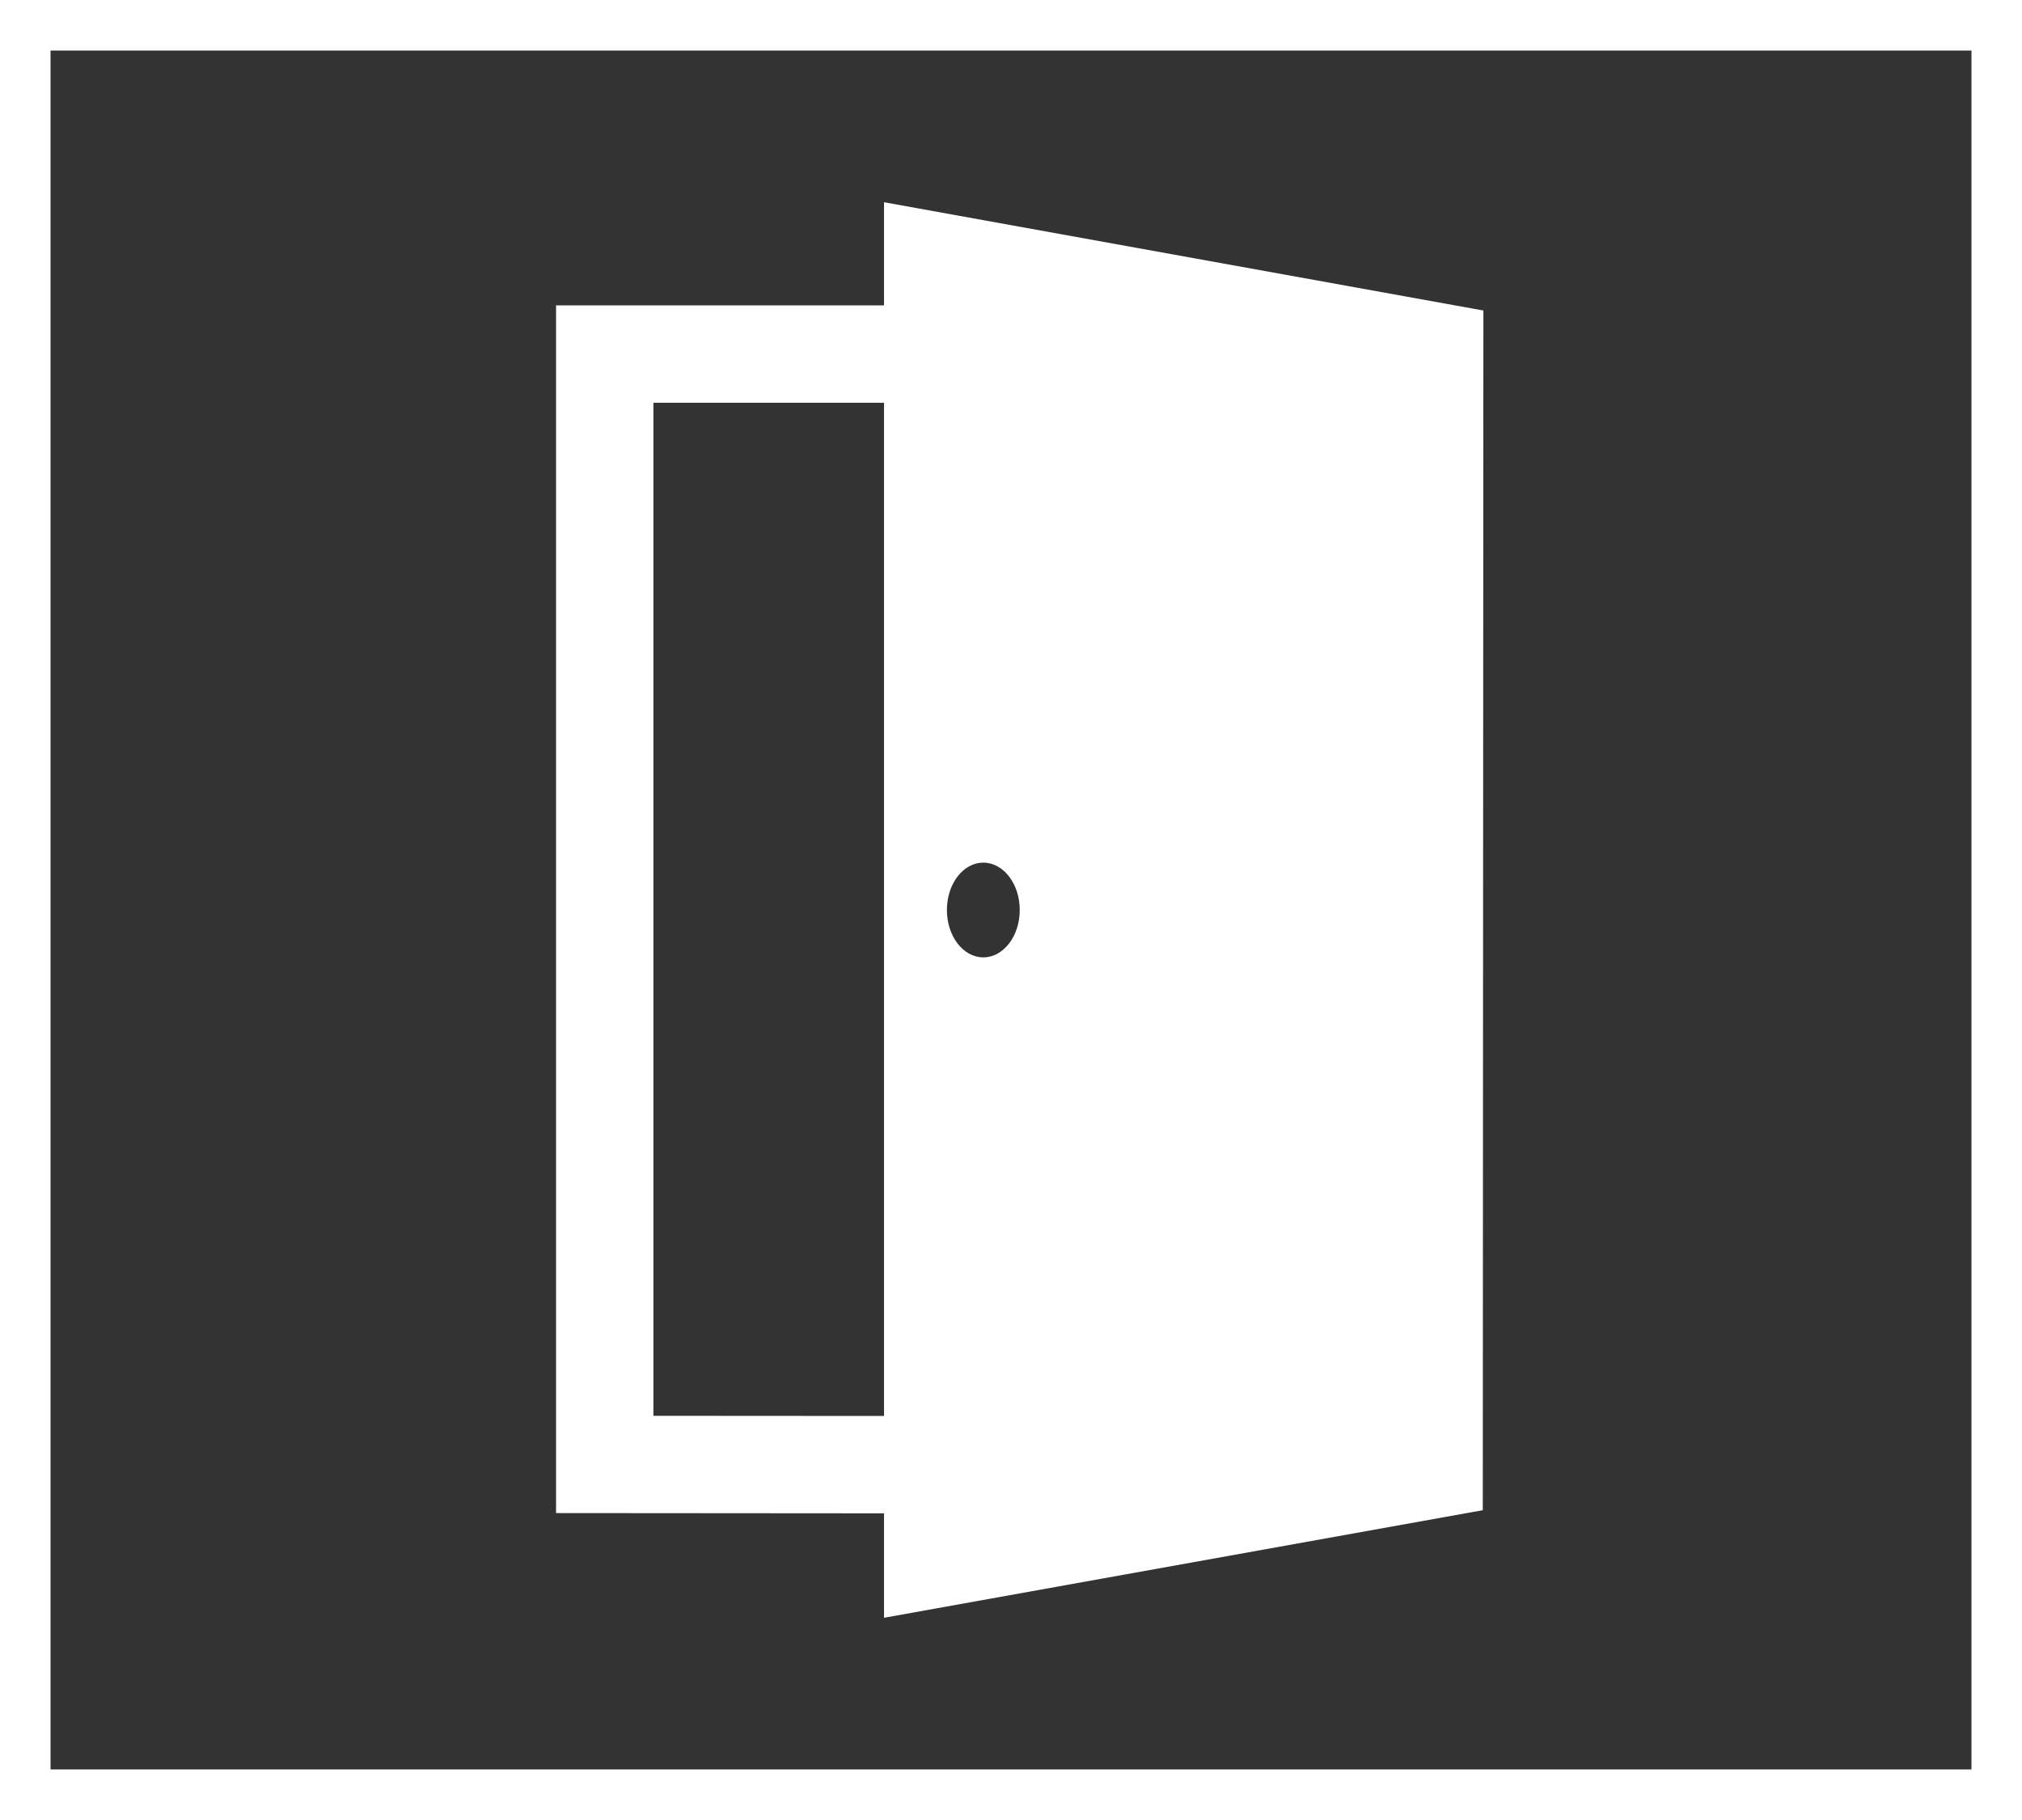
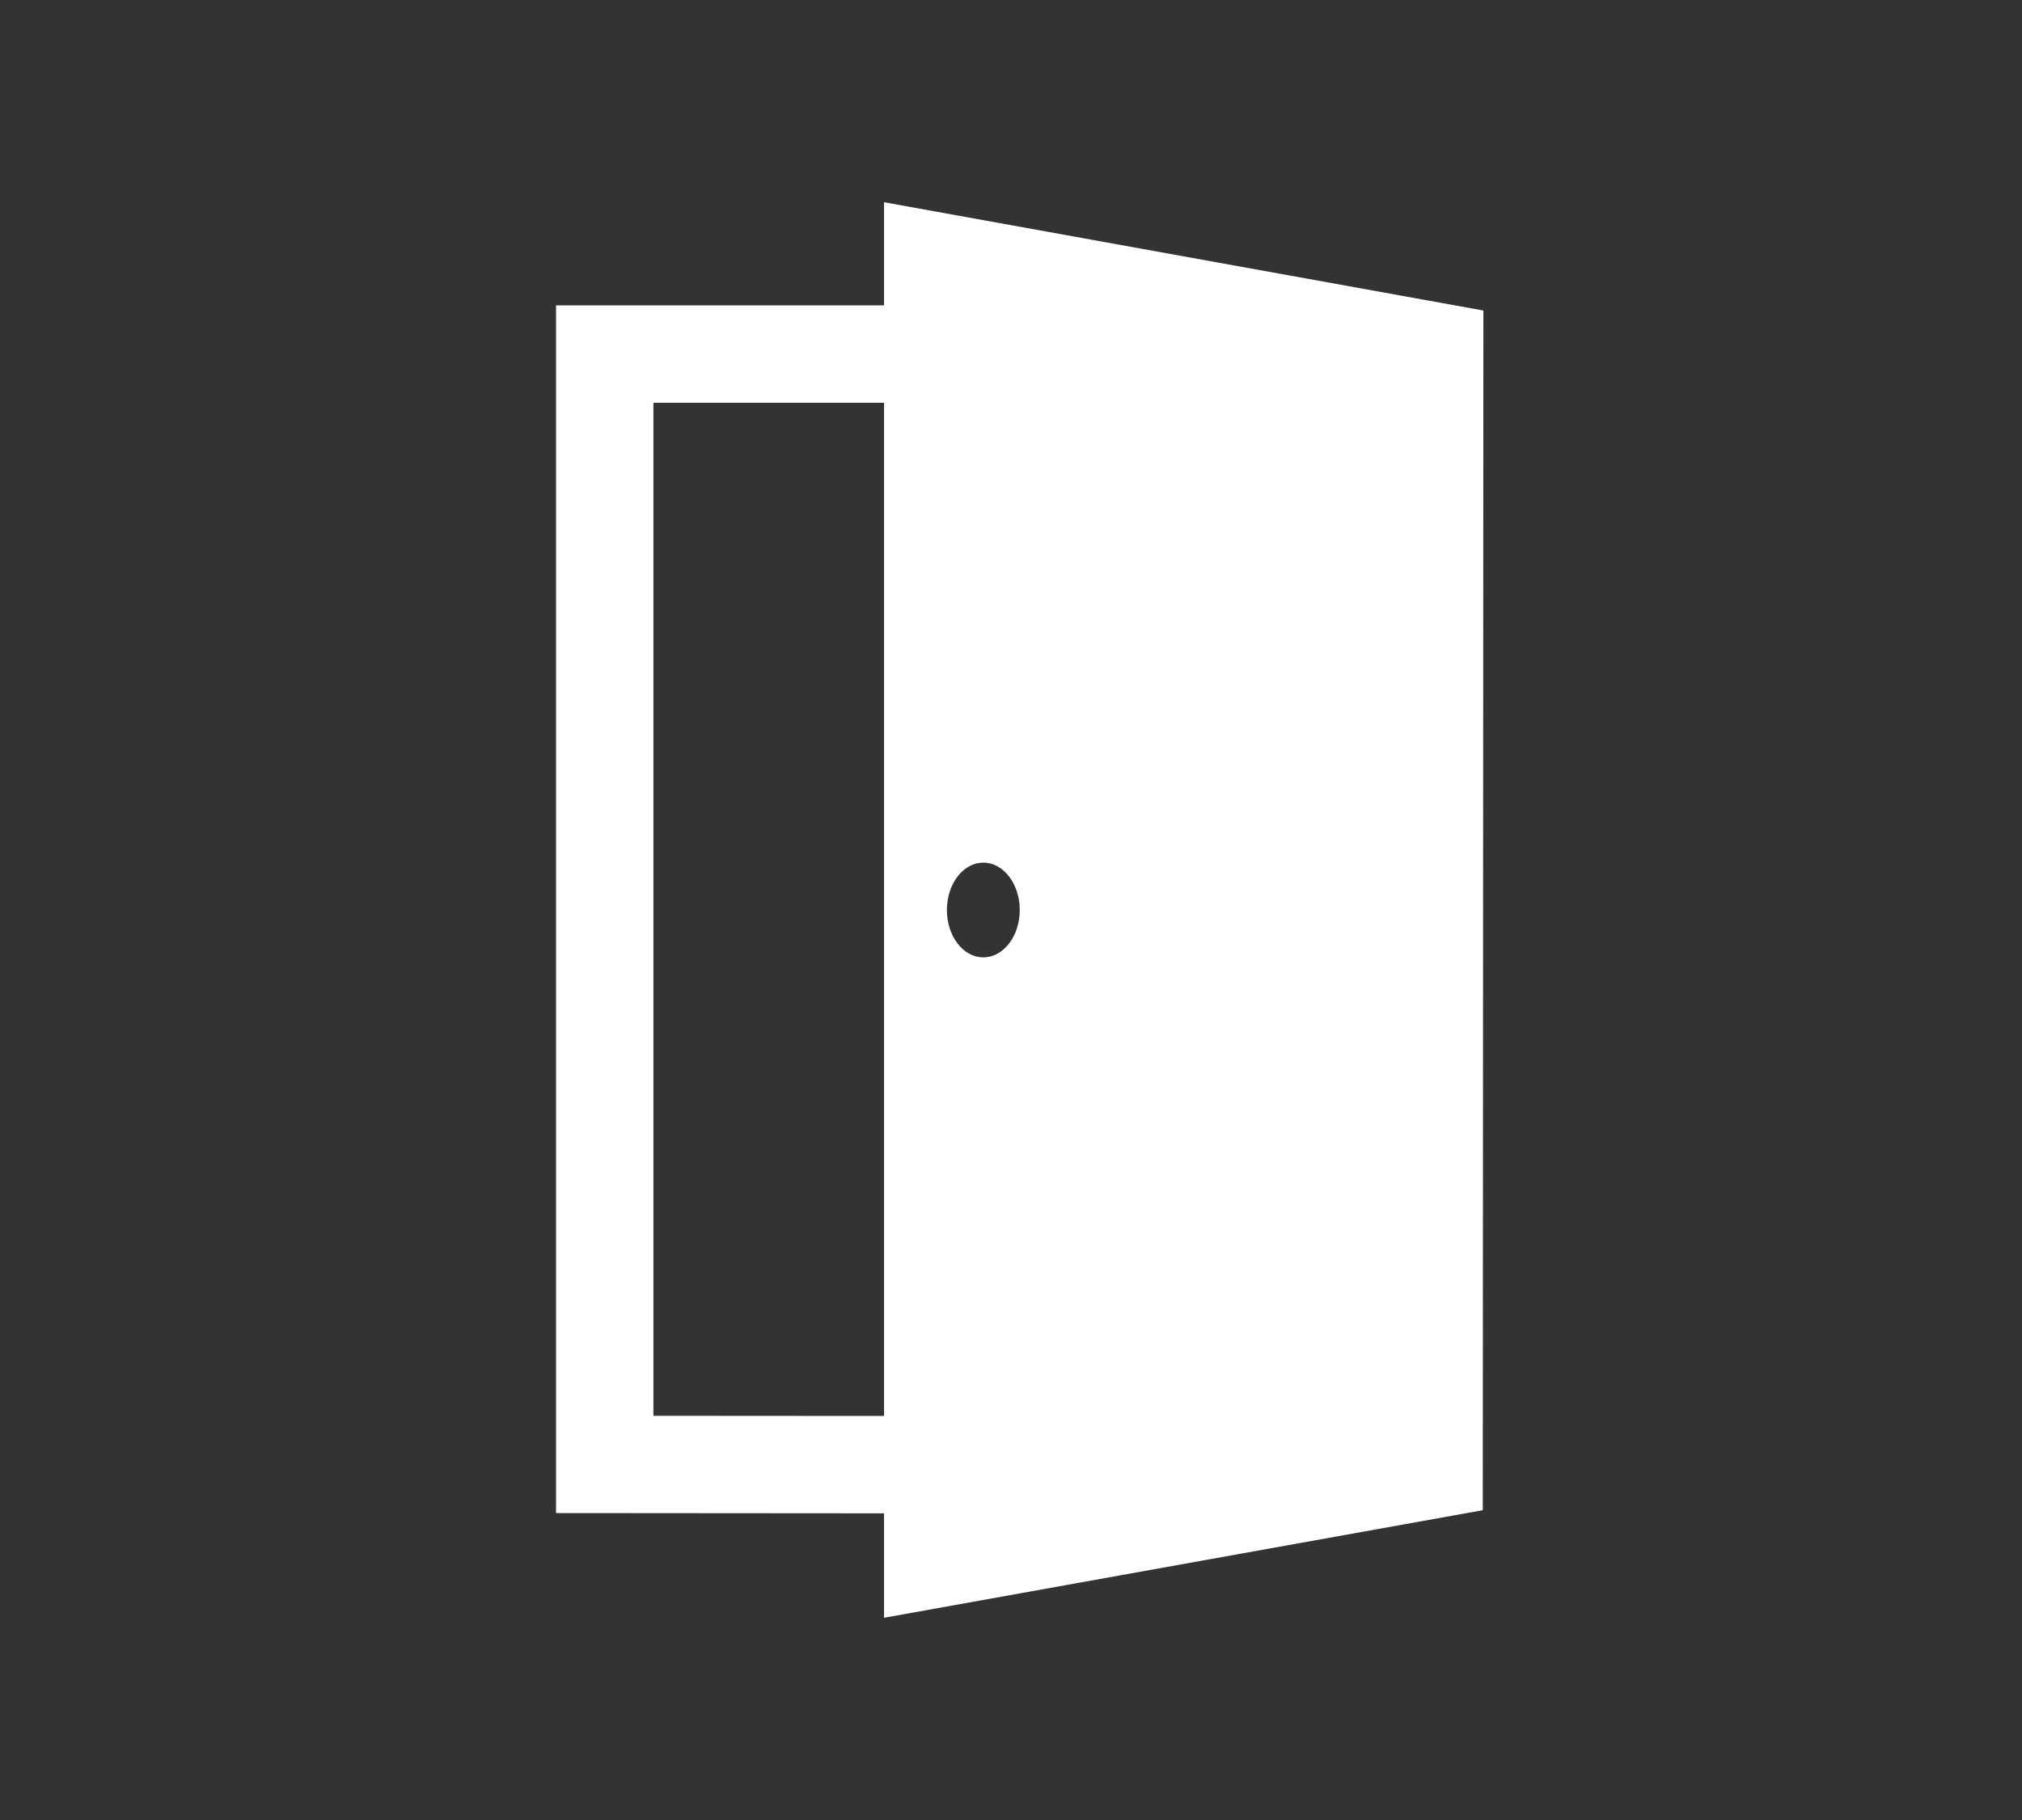
<svg xmlns="http://www.w3.org/2000/svg" width="40" height="36" viewBox="0 0 40 36" fill="none">
  <rect x="0" y="0" width="40" height="36" fill="#333333" stroke="none" />
  <path d="M17.488 4V6.041H11V29.929L17.488 29.934V32L29.333 29.872L29.345 6.142L17.488 4ZM19.452 17.063C19.85 17.063 20.173 17.482 20.173 18C20.173 18.518 19.85 18.937 19.452 18.937C19.054 18.937 18.732 18.518 18.732 18C18.732 17.482 19.054 17.063 19.452 17.063ZM12.926 28.005V7.967H17.488V28.008L12.926 28.005Z" fill="white" />
-   <rect x="0.5" y="0.5" width="39" height="35" stroke="white" />
</svg>